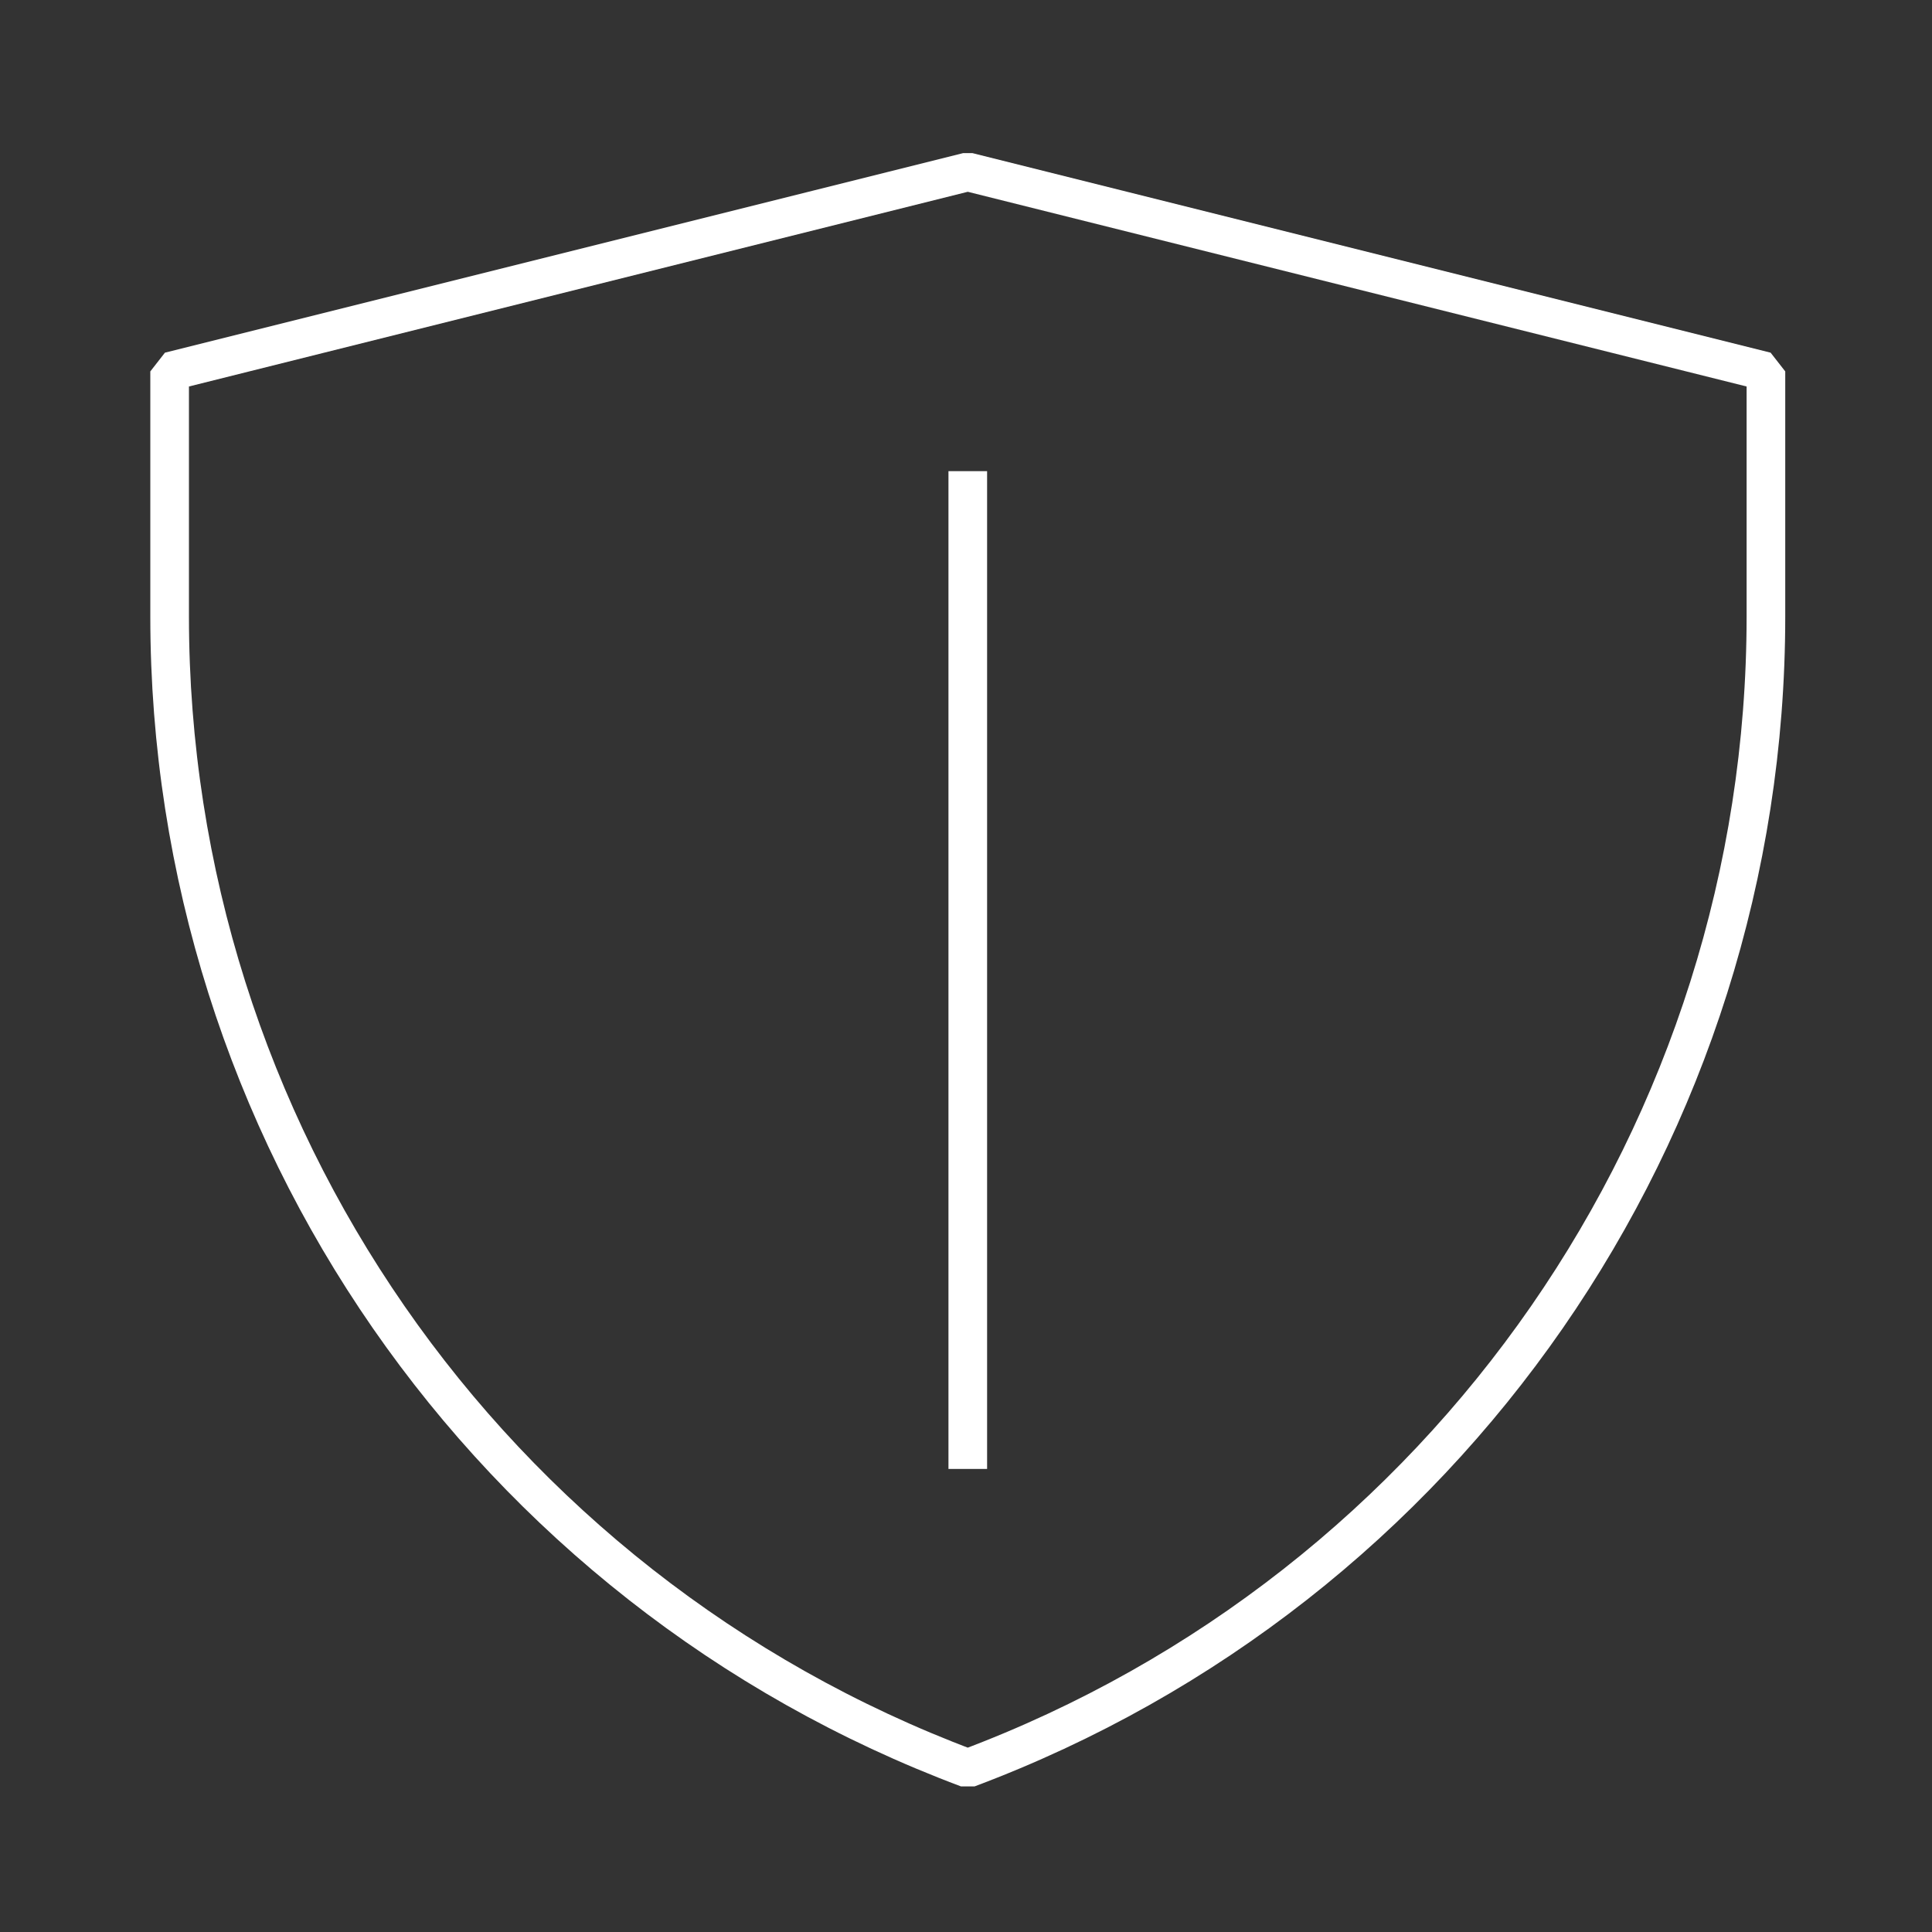
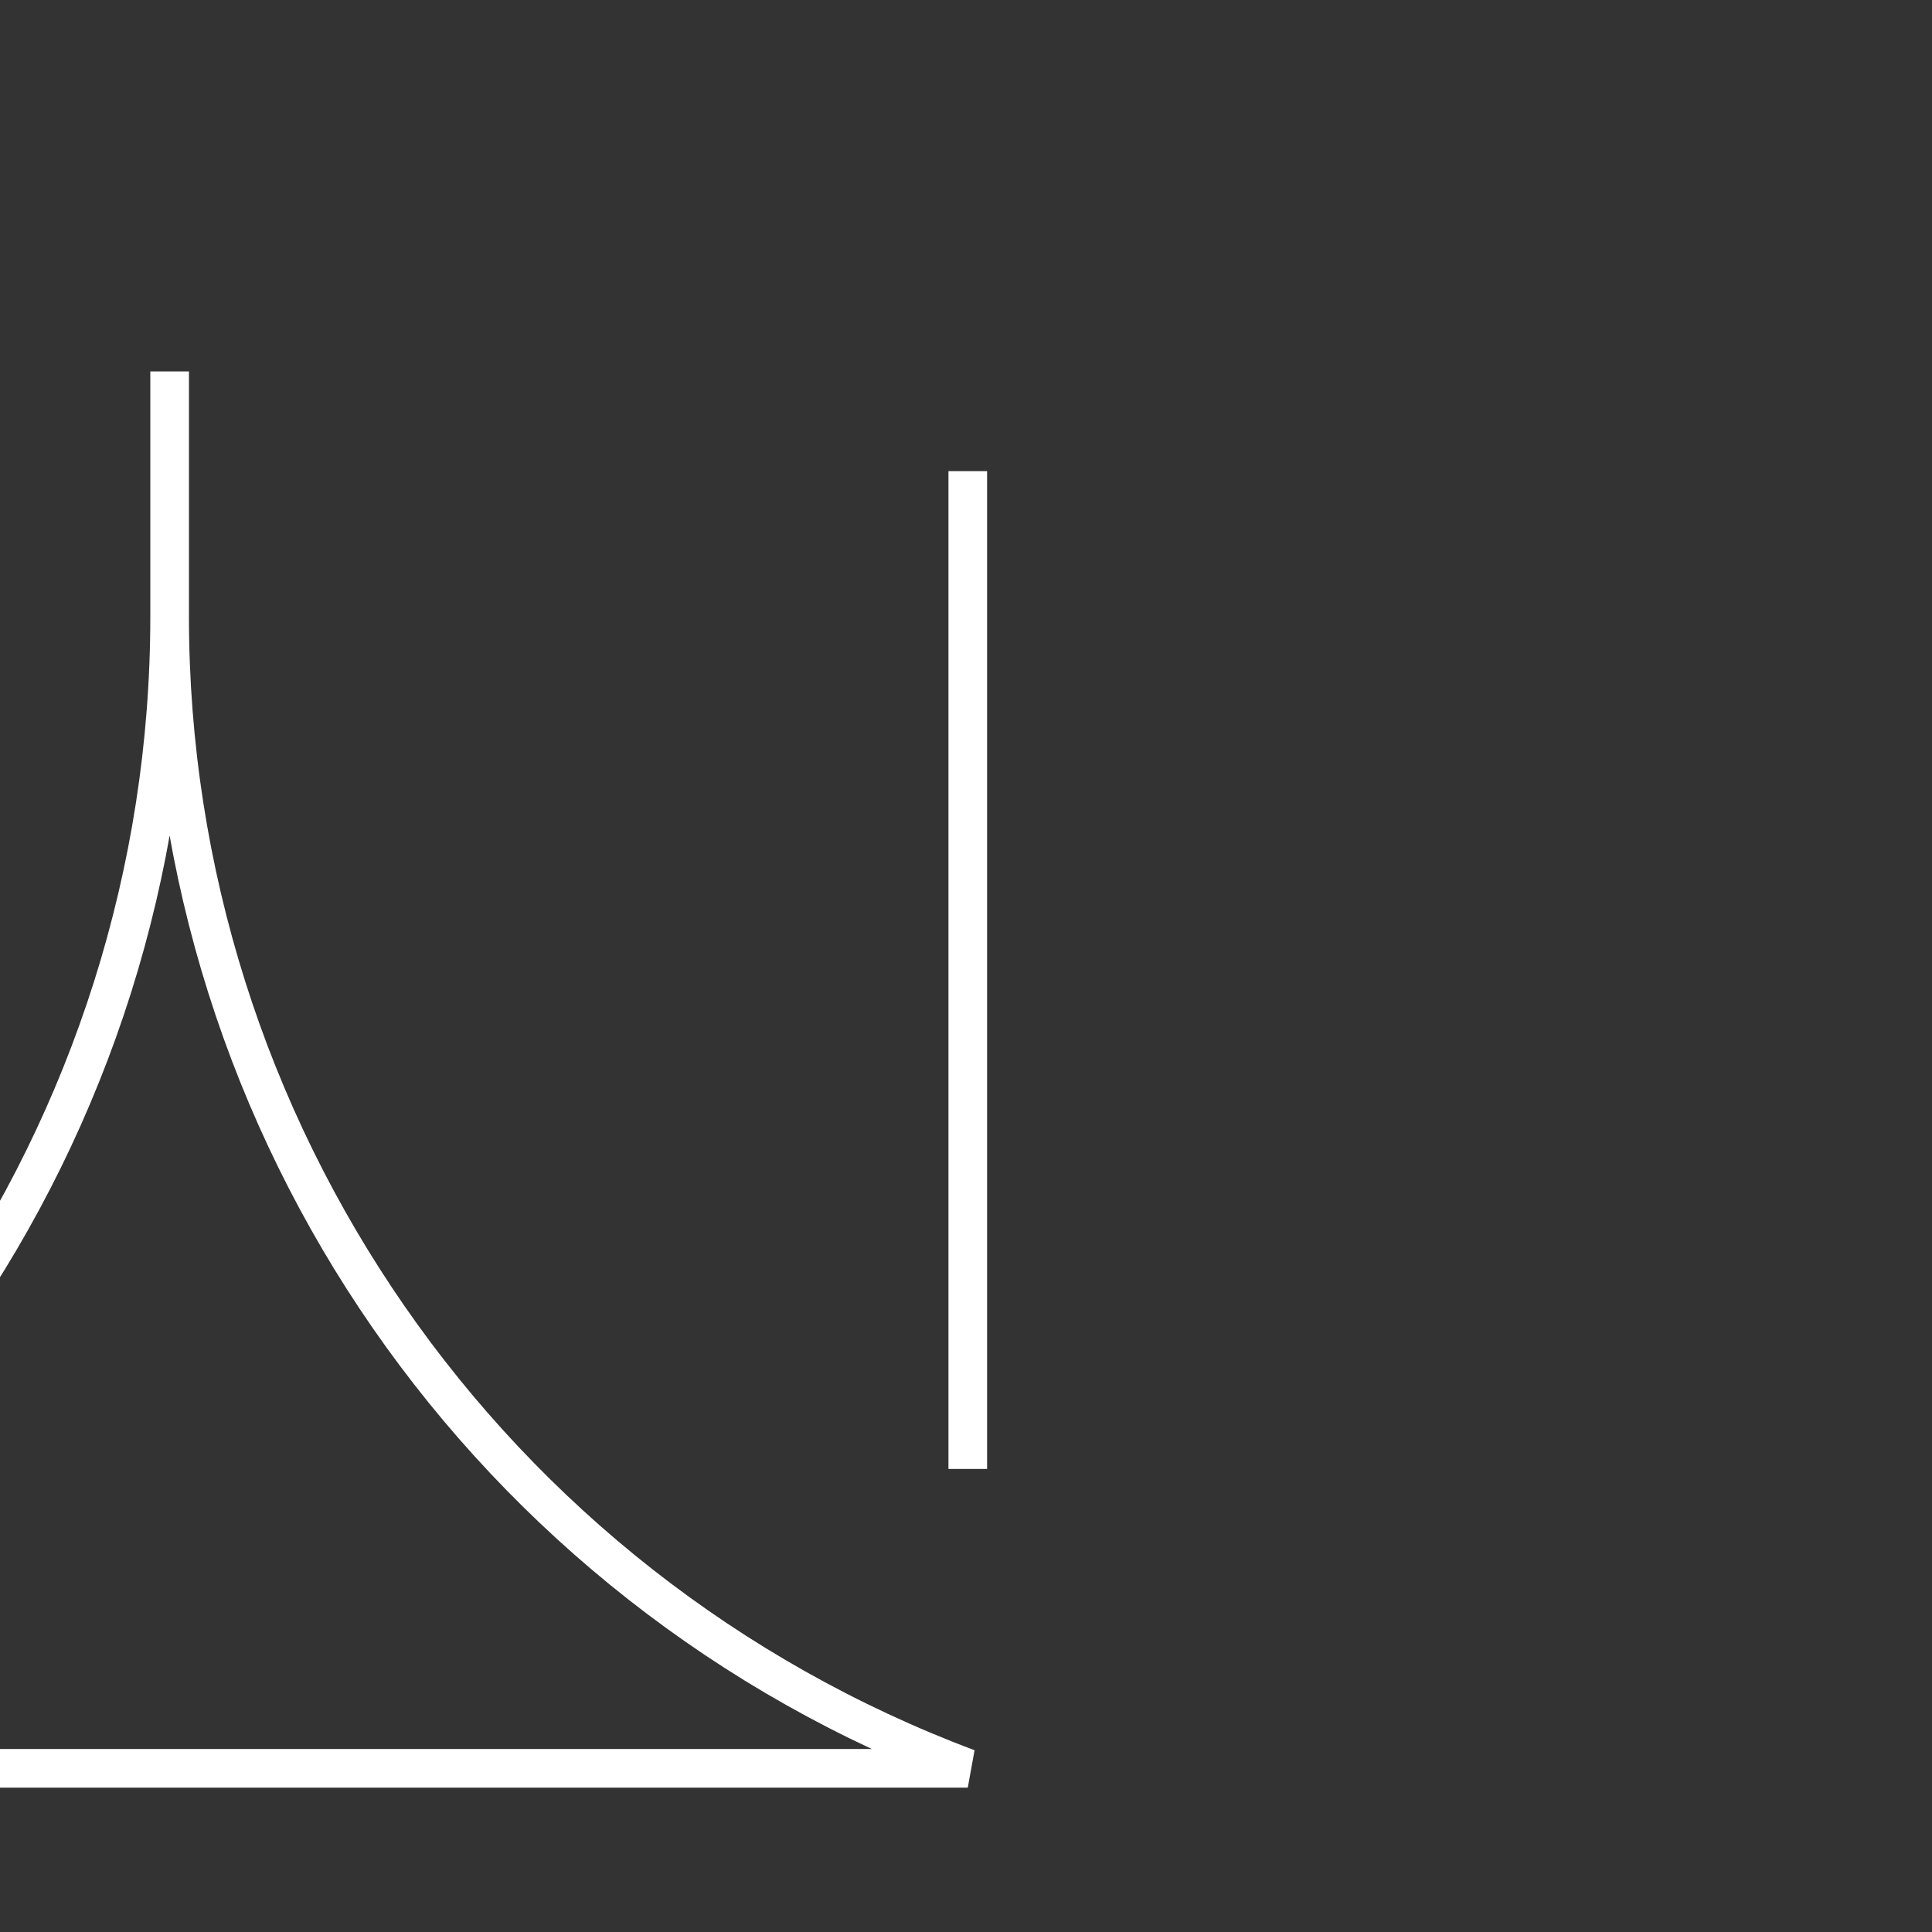
<svg xmlns="http://www.w3.org/2000/svg" id="Layer_1" version="1.1" viewBox="0 0 25 25">
  <rect x="0" y="0" width="25" height="25" fill="#333333" stroke="none" />
-   <path d="M12.523,19.008V6.097M12.523,22.882h0C6.311,20.552,2.195,14.612,2.195,7.977v-3.171l10.328-2.582,10.328,2.582v3.171c0,6.636-4.115,12.576-10.328,14.905Z" fill="none" stroke="#fff" stroke-linejoin="bevel" stroke-width=".5" />
+   <path d="M12.523,19.008V6.097M12.523,22.882h0C6.311,20.552,2.195,14.612,2.195,7.977v-3.171v3.171c0,6.636-4.115,12.576-10.328,14.905Z" fill="none" stroke="#fff" stroke-linejoin="bevel" stroke-width=".5" />
</svg>